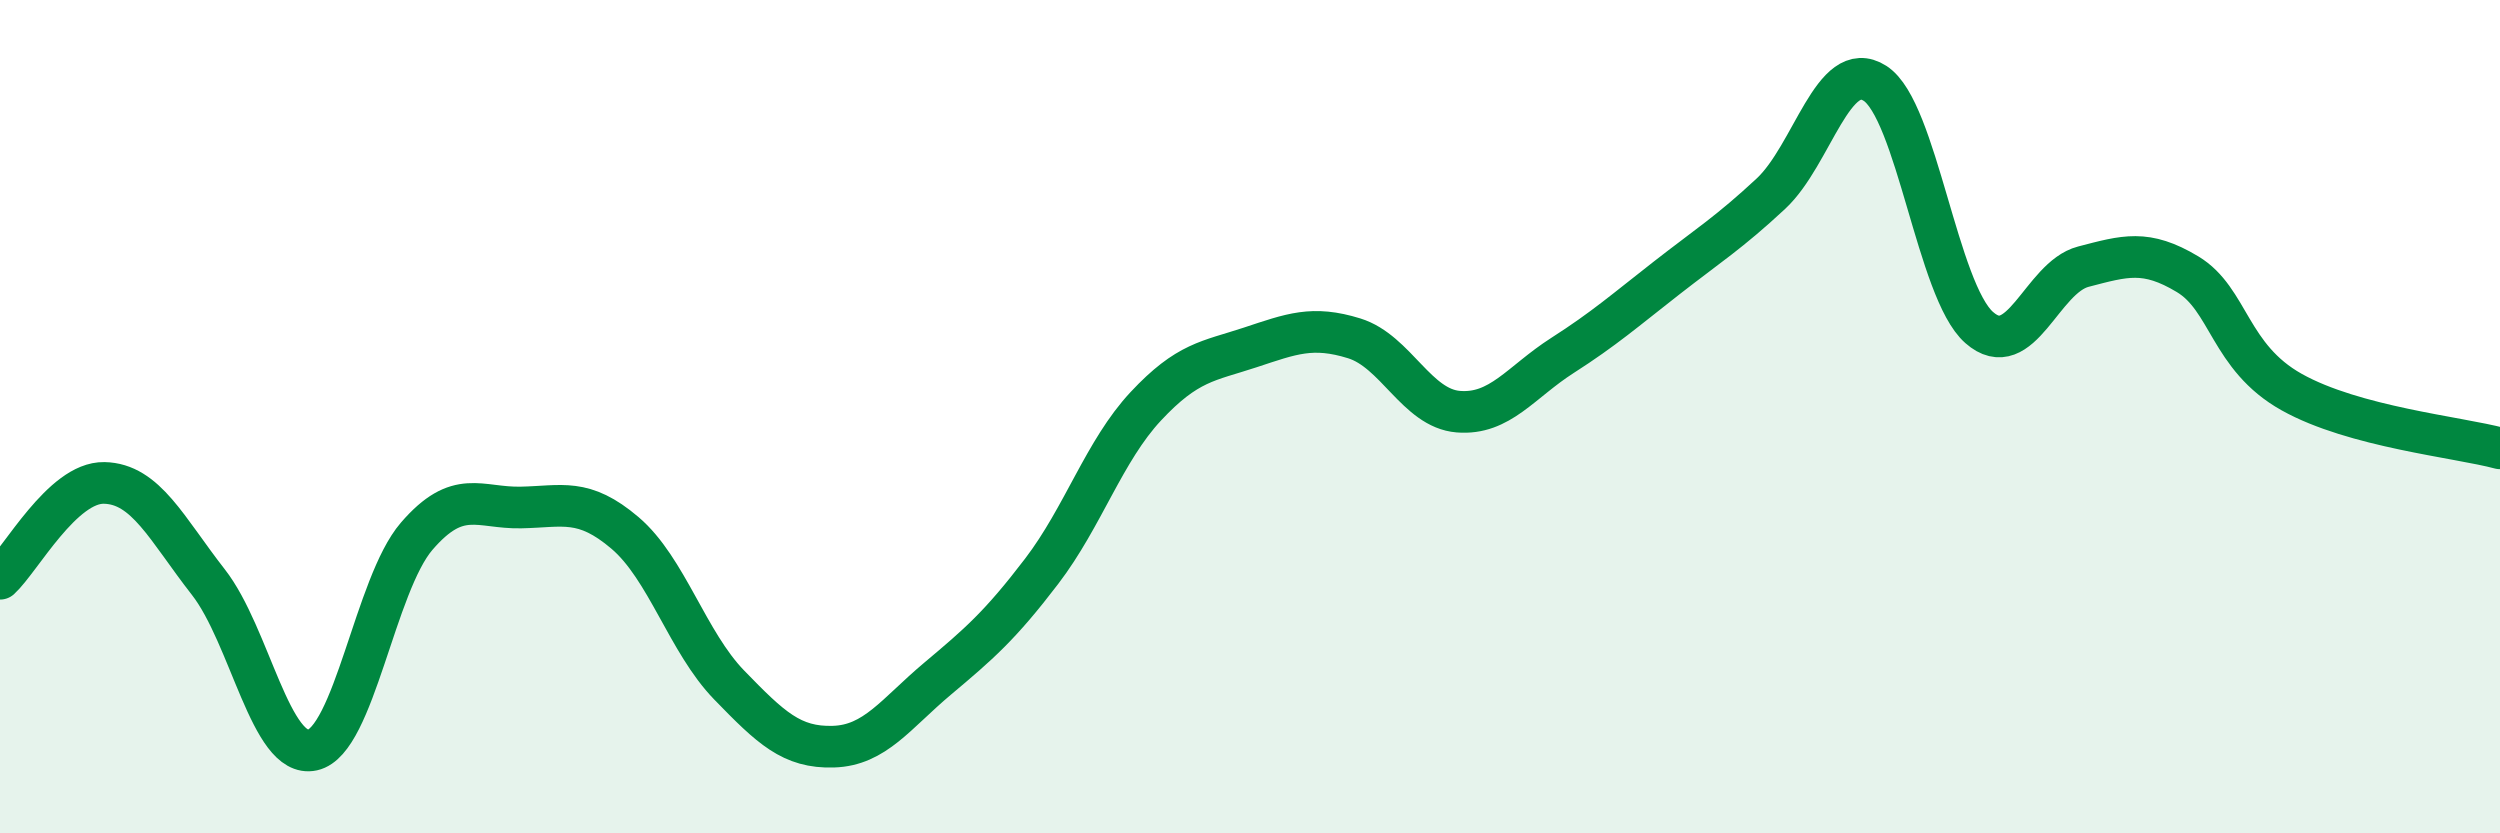
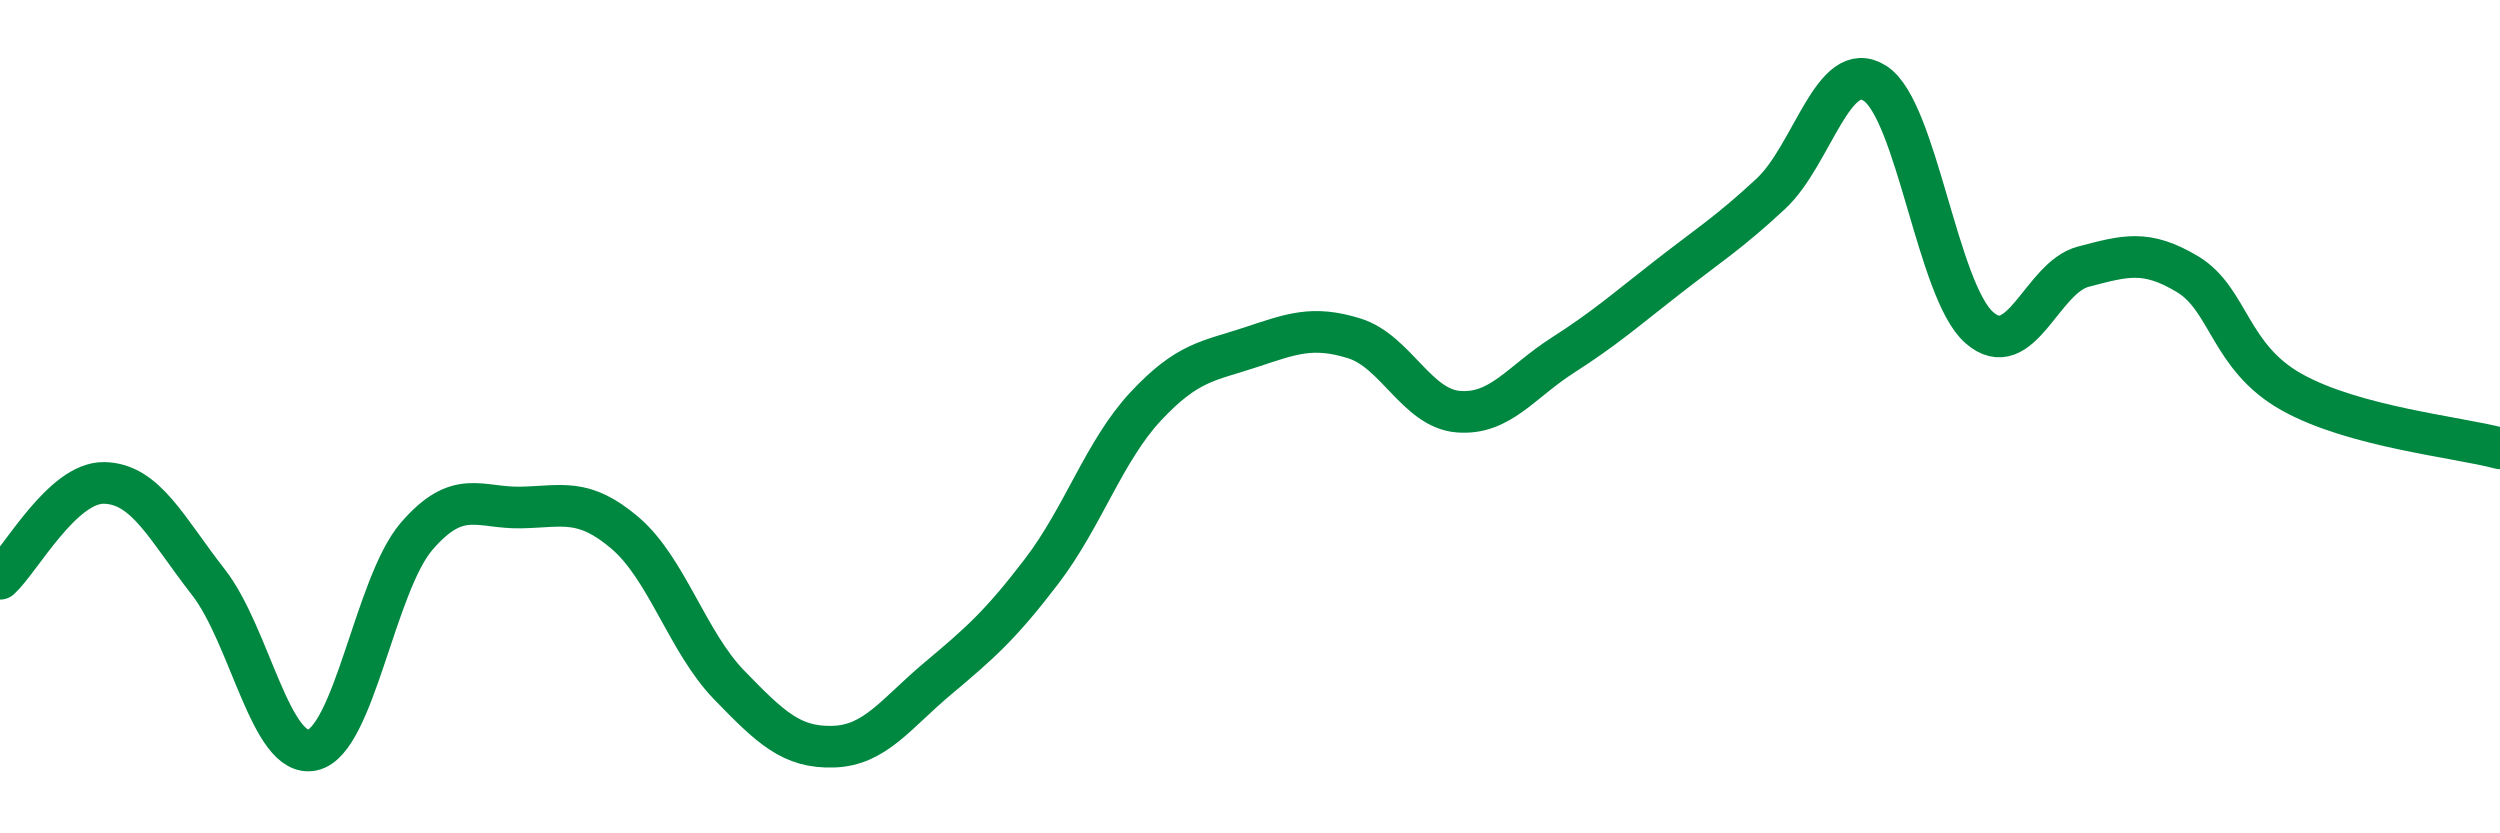
<svg xmlns="http://www.w3.org/2000/svg" width="60" height="20" viewBox="0 0 60 20">
-   <path d="M 0,13.89 C 0.5,13.43 1.5,11.57 2.5,11.59 C 3.5,11.61 4,12.69 5,13.97 C 6,15.25 6.5,18.22 7.5,18 C 8.5,17.78 9,14.03 10,12.87 C 11,11.71 11.5,12.2 12.5,12.18 C 13.5,12.16 14,11.94 15,12.79 C 16,13.64 16.5,15.41 17.5,16.44 C 18.5,17.47 19,17.95 20,17.92 C 21,17.89 21.5,17.13 22.5,16.29 C 23.5,15.45 24,15.02 25,13.71 C 26,12.4 26.5,10.82 27.5,9.75 C 28.5,8.68 29,8.67 30,8.34 C 31,8.01 31.5,7.81 32.5,8.12 C 33.5,8.43 34,9.8 35,9.88 C 36,9.96 36.5,9.17 37.5,8.53 C 38.5,7.89 39,7.45 40,6.67 C 41,5.89 41.5,5.58 42.5,4.65 C 43.5,3.72 44,1.36 45,2 C 46,2.64 46.5,6.98 47.5,7.86 C 48.5,8.74 49,6.66 50,6.4 C 51,6.14 51.5,5.98 52.5,6.58 C 53.5,7.18 53.5,8.57 55,9.41 C 56.5,10.25 59,10.49 60,10.76L60 20L0 20Z" fill="#008740" opacity="0.1" stroke-linecap="round" stroke-linejoin="round" />
  <path d="M 0,13.89 C 0.5,13.43 1.5,11.57 2.5,11.59 C 3.5,11.61 4,12.69 5,13.97 C 6,15.25 6.5,18.22 7.5,18 C 8.5,17.78 9,14.03 10,12.87 C 11,11.71 11.5,12.2 12.5,12.18 C 13.5,12.16 14,11.94 15,12.79 C 16,13.64 16.5,15.41 17.5,16.44 C 18.5,17.47 19,17.95 20,17.92 C 21,17.89 21.5,17.13 22.5,16.29 C 23.5,15.45 24,15.02 25,13.71 C 26,12.4 26.5,10.82 27.5,9.75 C 28.5,8.68 29,8.67 30,8.34 C 31,8.01 31.5,7.81 32.5,8.12 C 33.5,8.43 34,9.8 35,9.88 C 36,9.96 36.5,9.17 37.5,8.53 C 38.5,7.89 39,7.45 40,6.67 C 41,5.89 41.5,5.58 42.5,4.65 C 43.5,3.72 44,1.36 45,2 C 46,2.64 46.5,6.98 47.5,7.86 C 48.5,8.74 49,6.66 50,6.4 C 51,6.14 51.5,5.98 52.5,6.58 C 53.5,7.18 53.5,8.57 55,9.41 C 56.5,10.25 59,10.49 60,10.76" stroke="#008740" stroke-width="1" fill="none" stroke-linecap="round" stroke-linejoin="round" />
</svg>